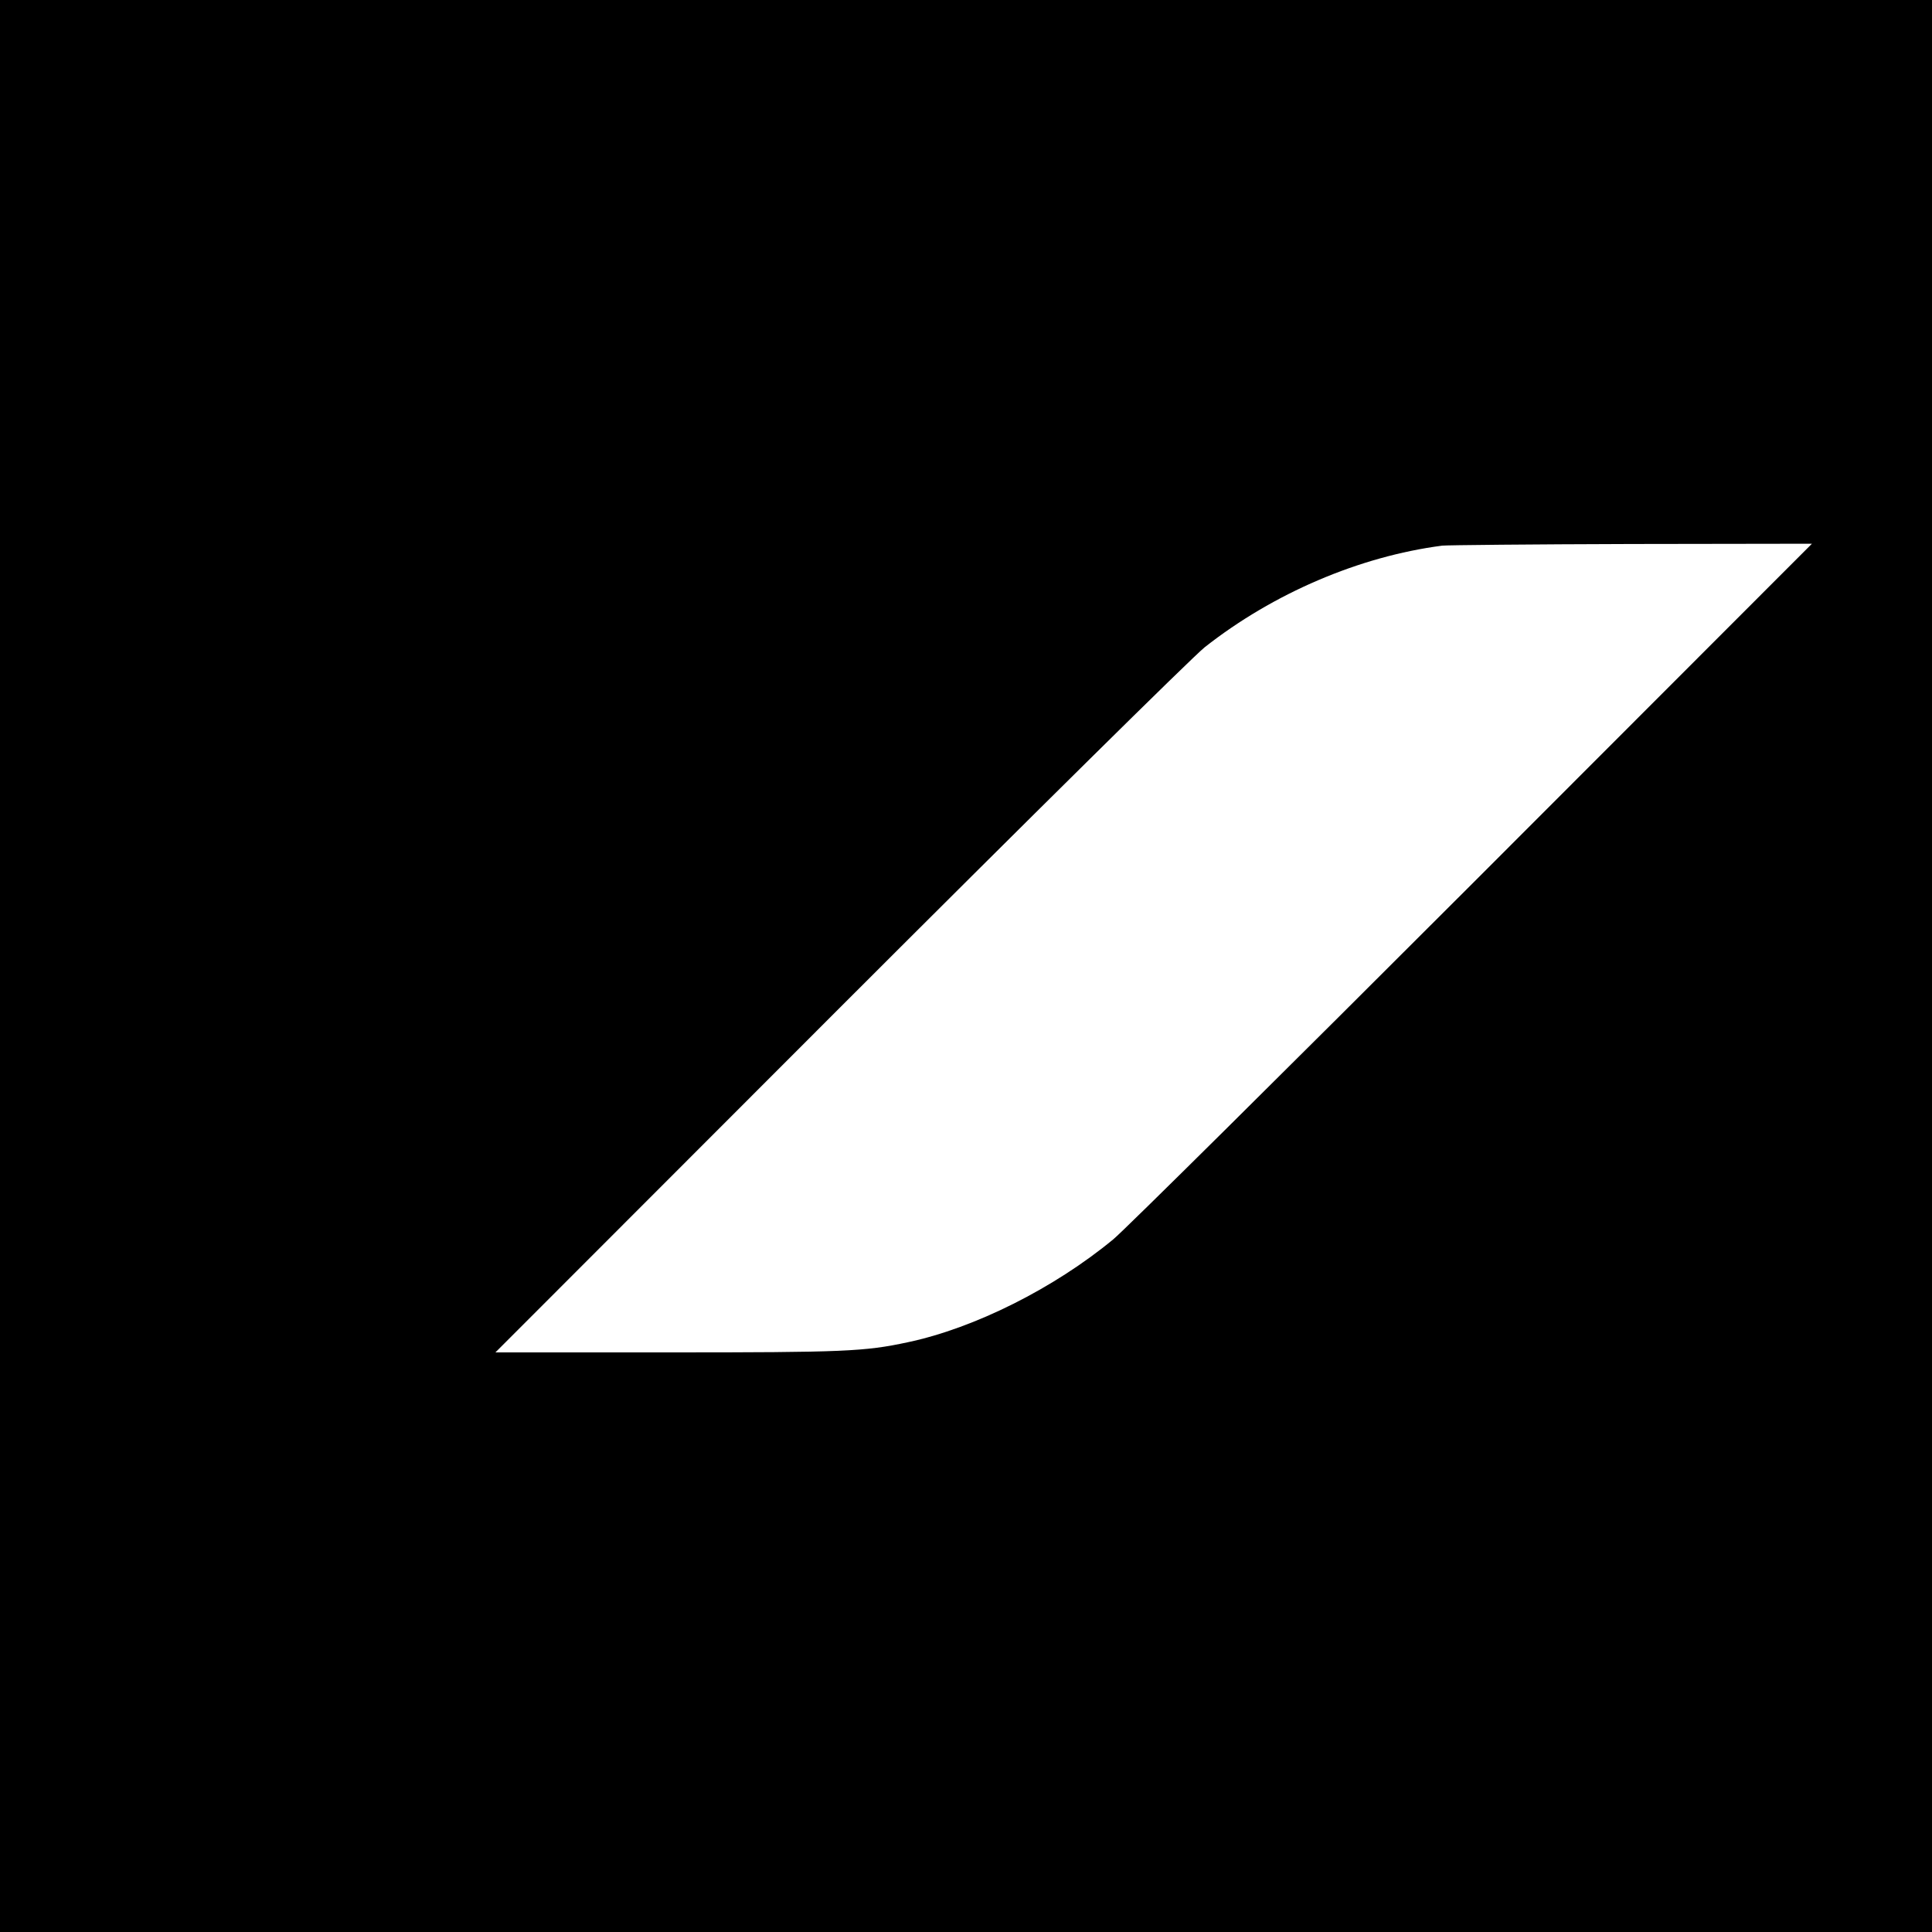
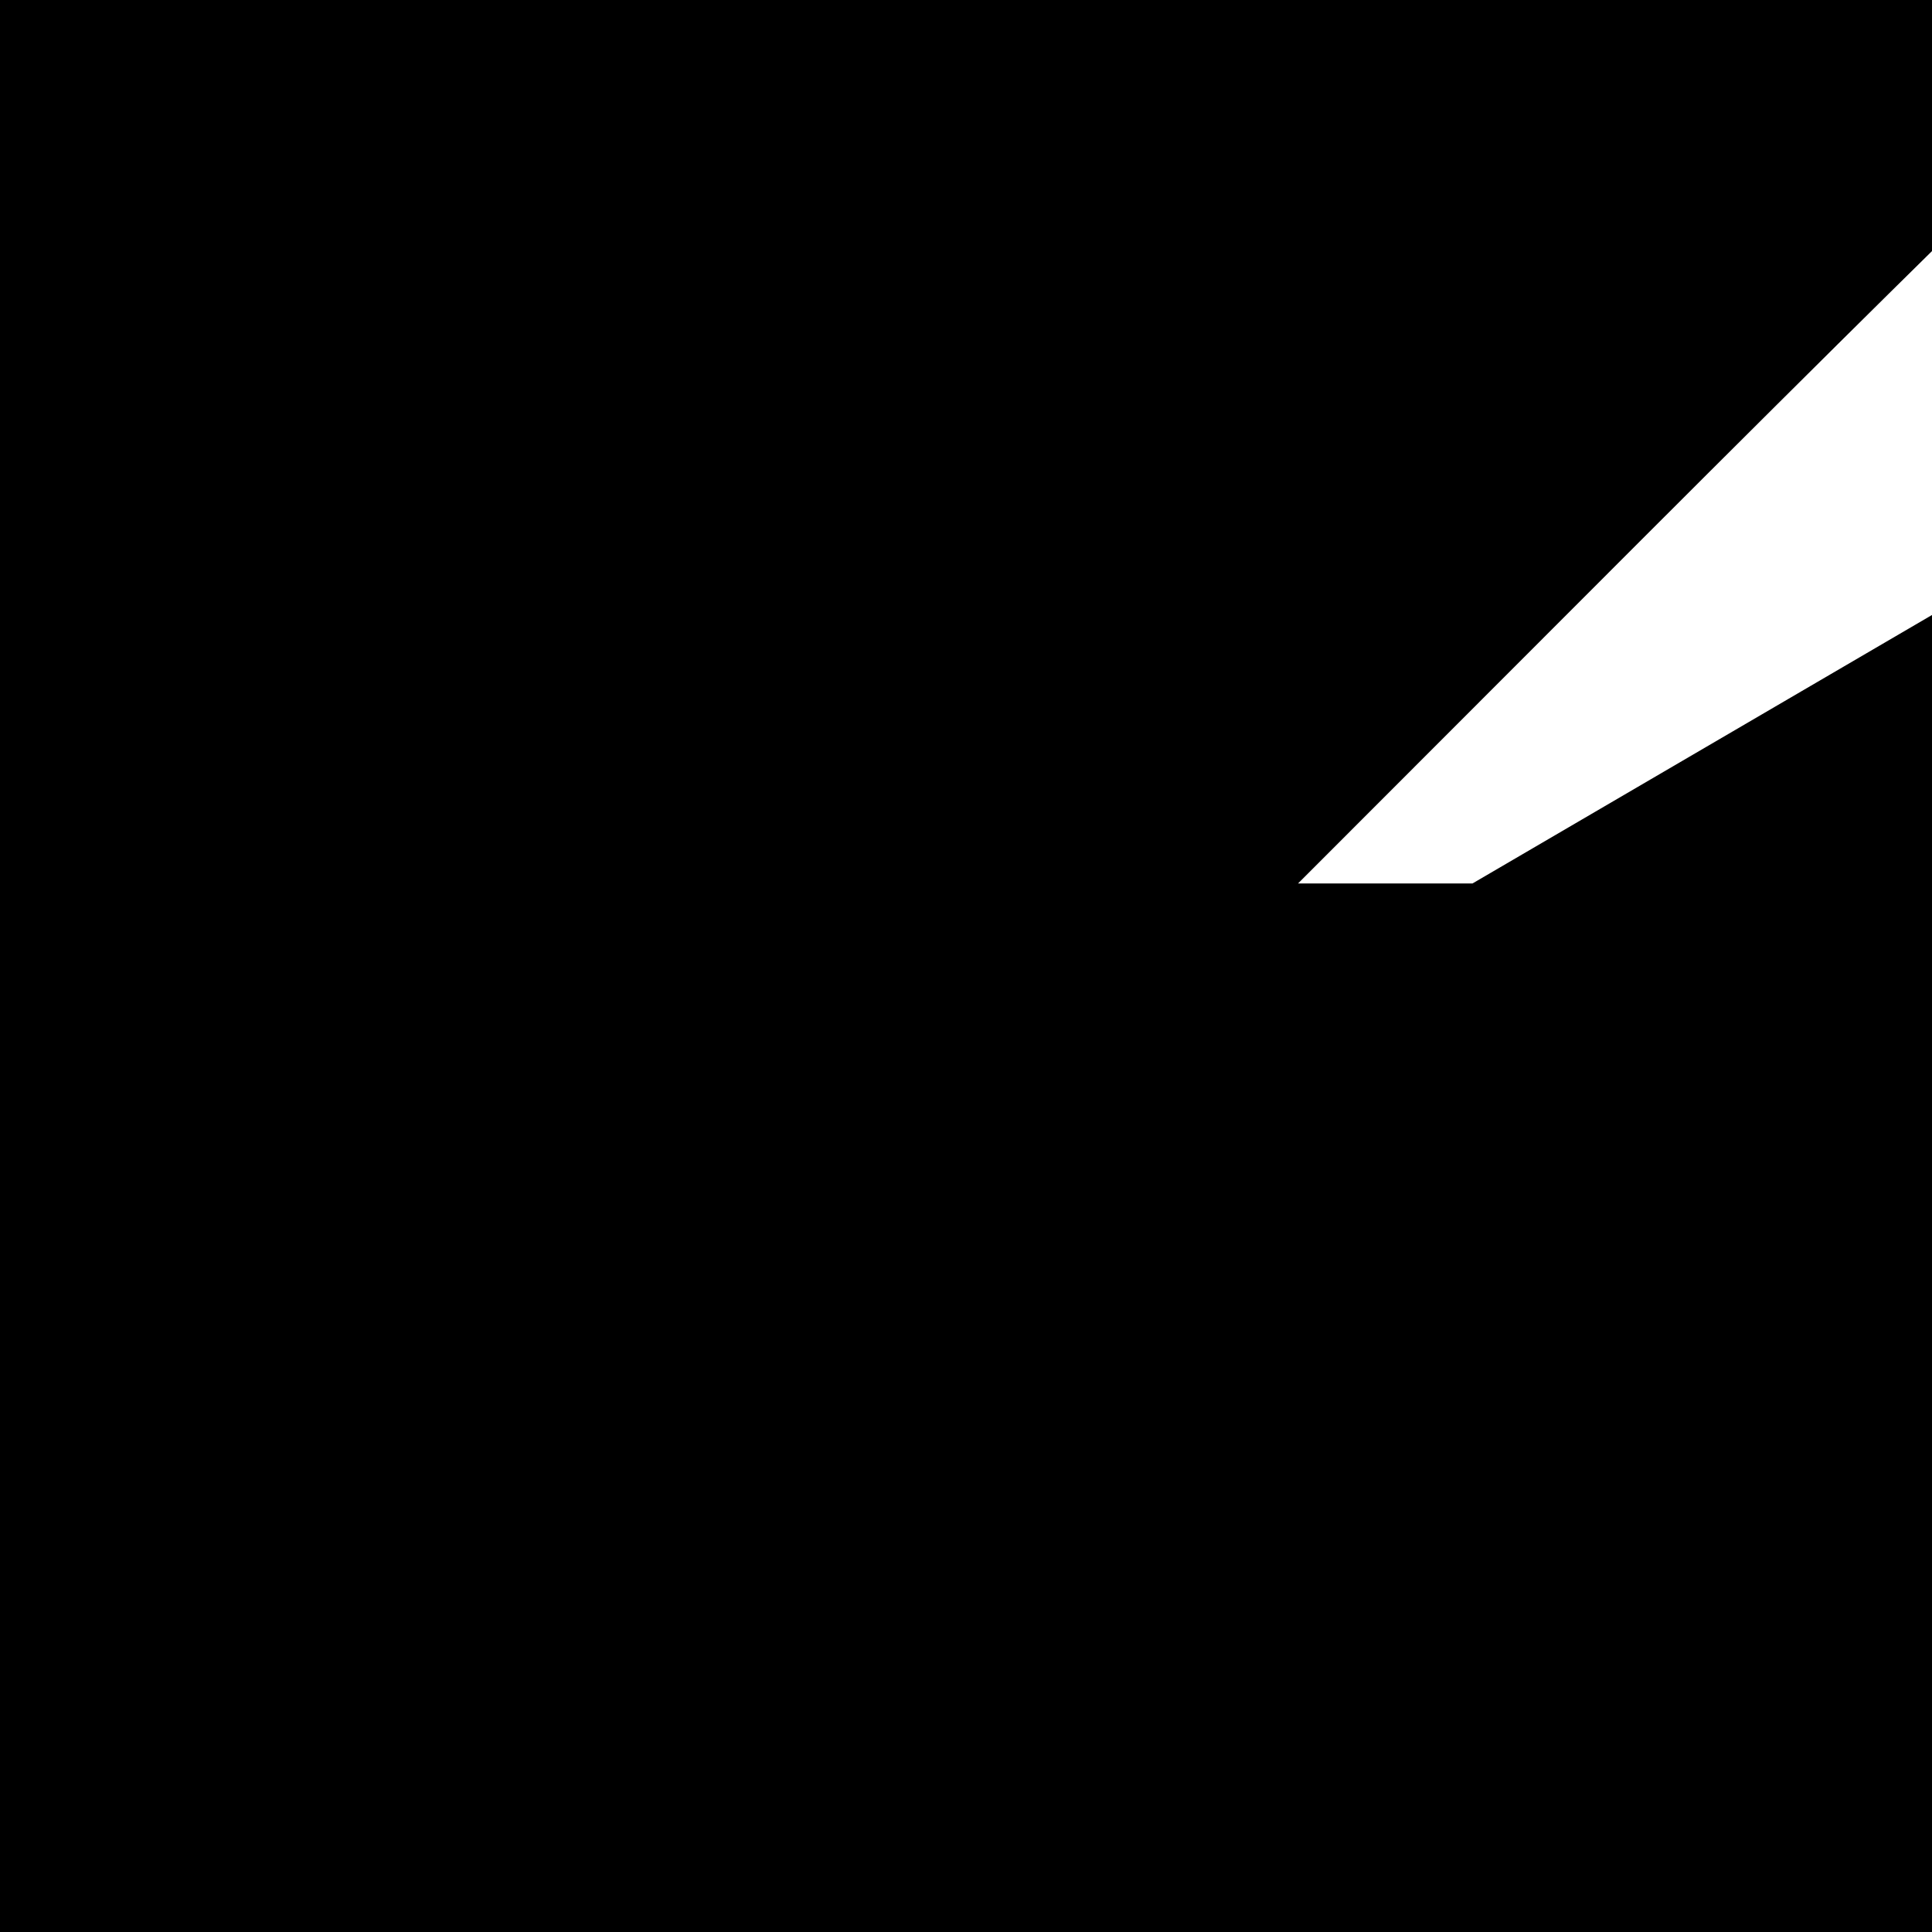
<svg xmlns="http://www.w3.org/2000/svg" version="1.0" width="700pt" height="700pt" viewBox="0 0 700 700" preserveAspectRatio="xMidYMid meet">
  <g transform="translate(0,700) scale(0.1,-0.1)" fill="#000000" stroke="none">
-     <path d="M0 3500 l0 -3500 3500 0 3500 0 0 3500 0 3500 -3500 0 -3500 0 0 -3500z m5335 299 c-677 -677 -1262 -1257 -1301 -1289 -214 -177 -503 -322 -744 -373 -157 -34 -234 -37 -863 -37 l-632 0 1245 1246 c685 685 1281 1274 1325 1309 249 196 561 329 860 368 17 2 325 5 685 6 l655 1 -1230 -1231z" />
+     <path d="M0 3500 l0 -3500 3500 0 3500 0 0 3500 0 3500 -3500 0 -3500 0 0 -3500z m5335 299 l-632 0 1245 1246 c685 685 1281 1274 1325 1309 249 196 561 329 860 368 17 2 325 5 685 6 l655 1 -1230 -1231z" />
  </g>
</svg>